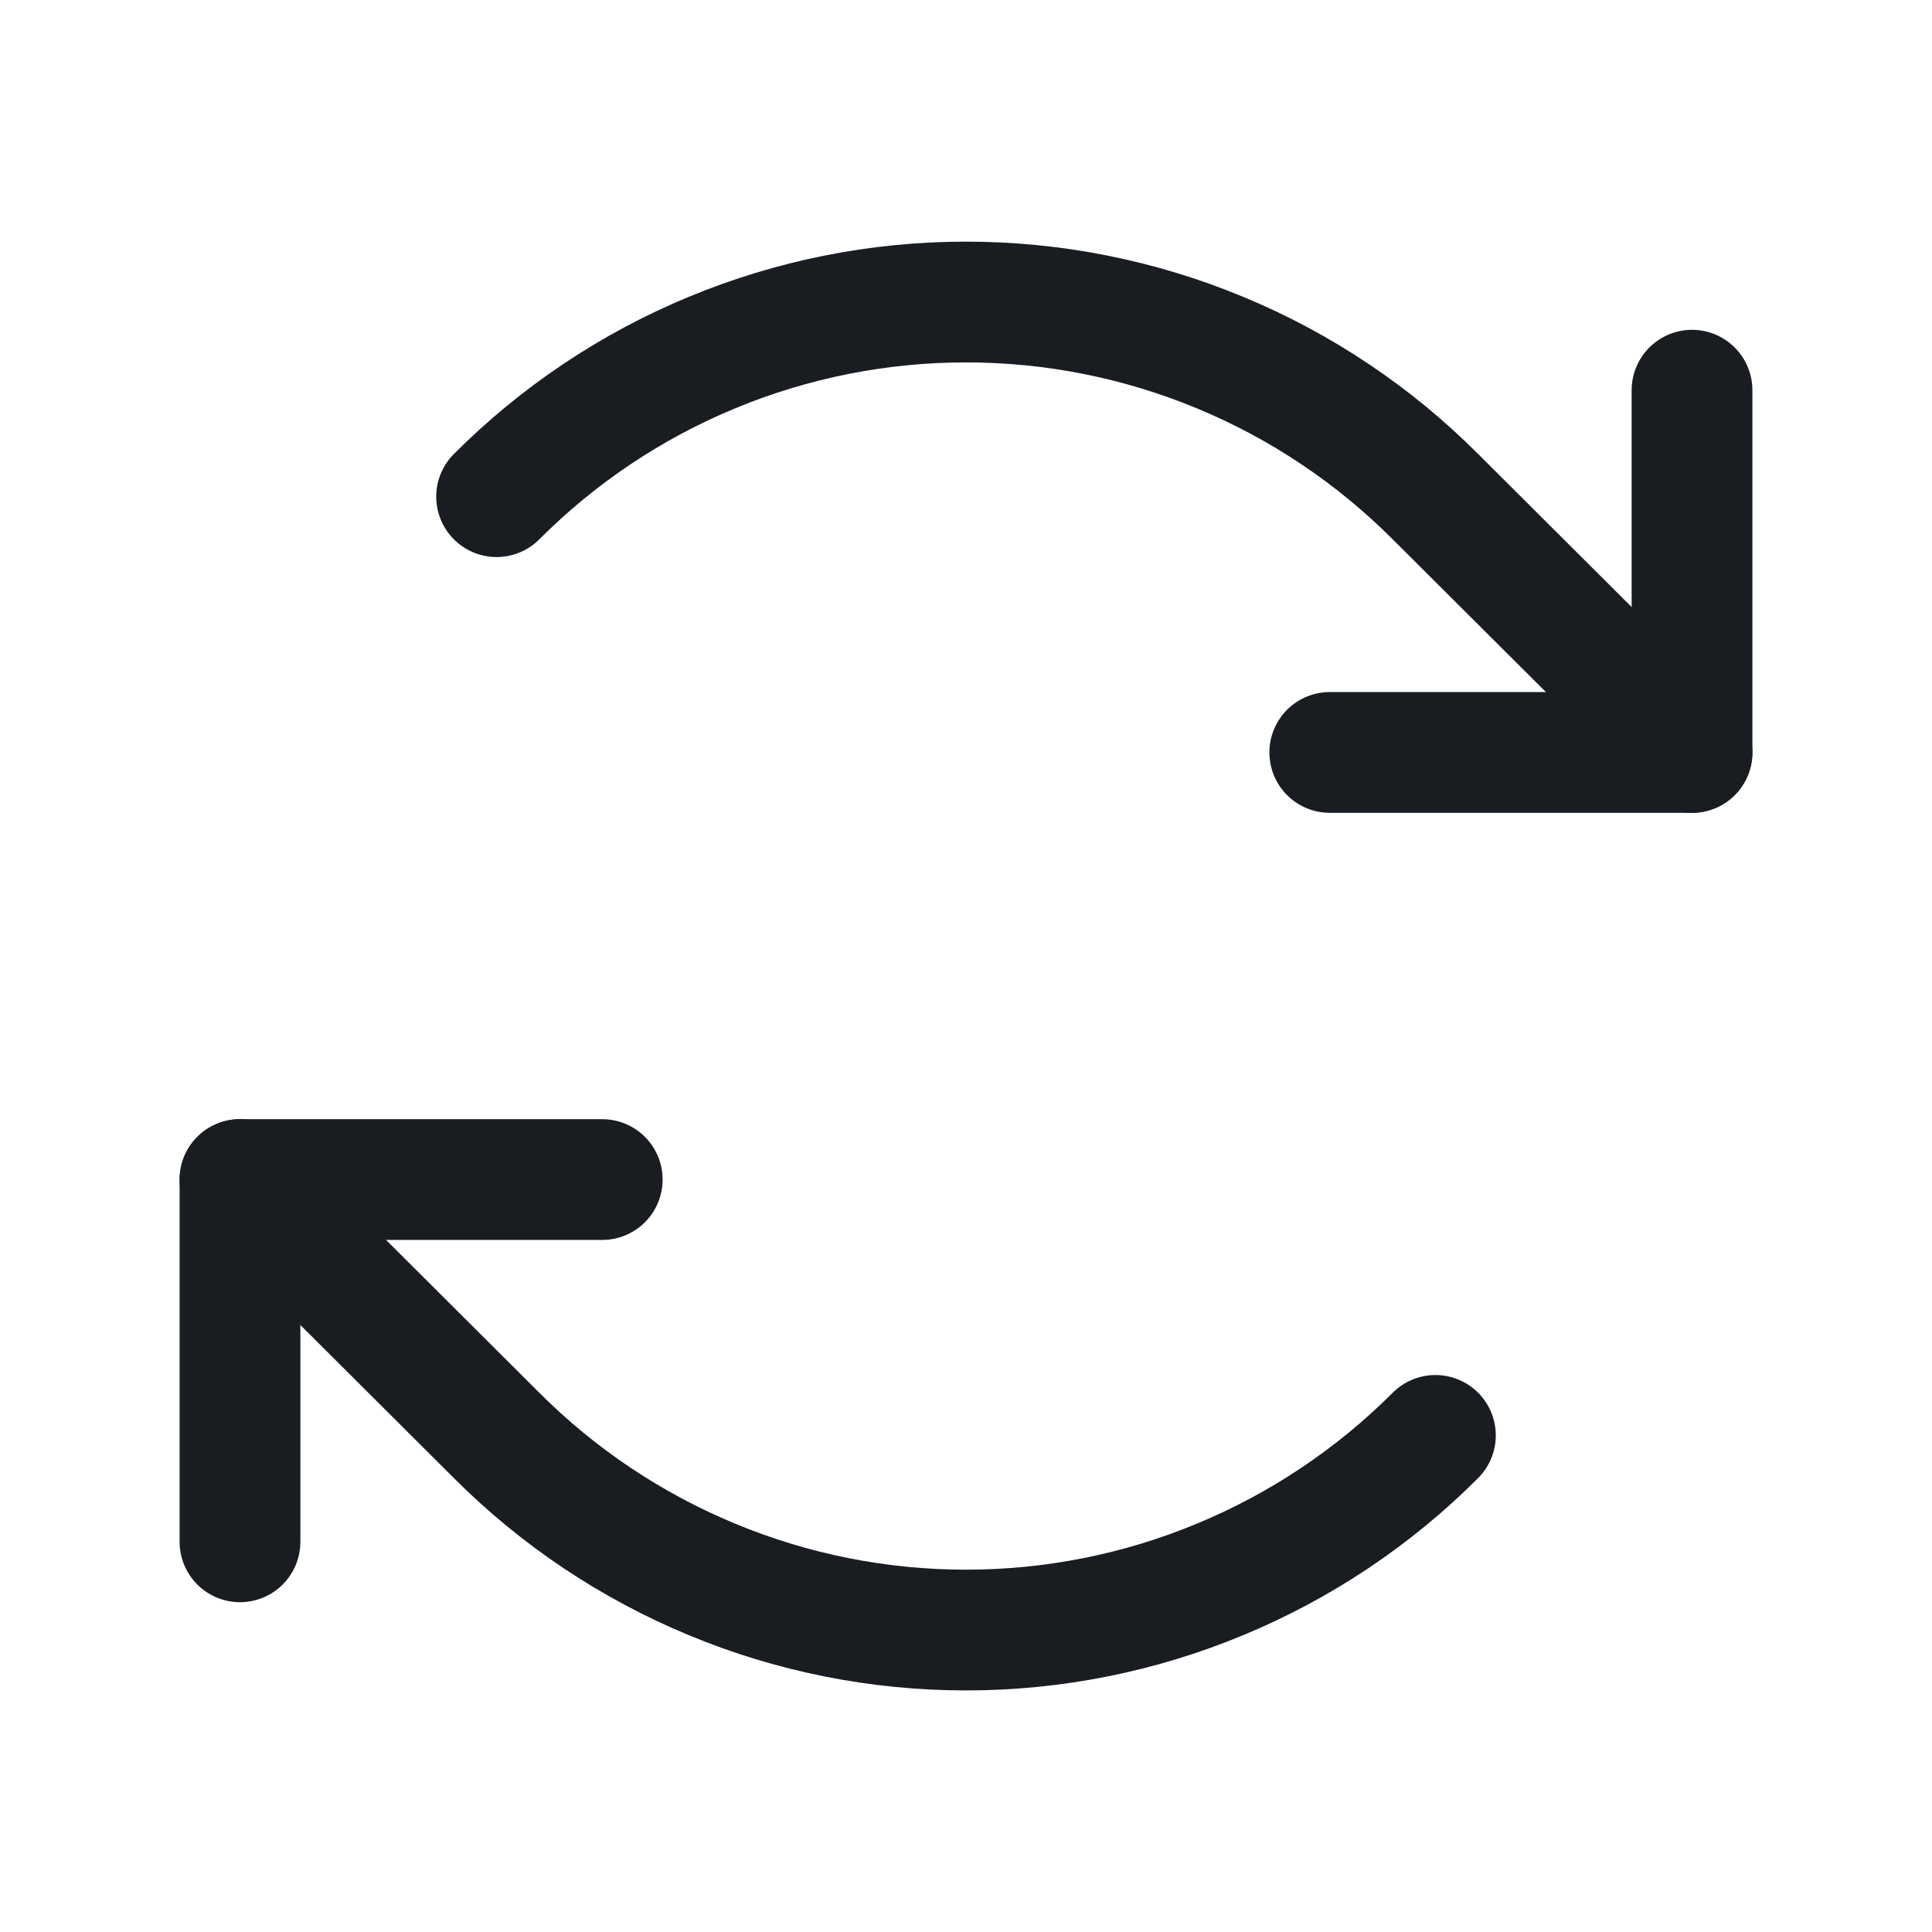
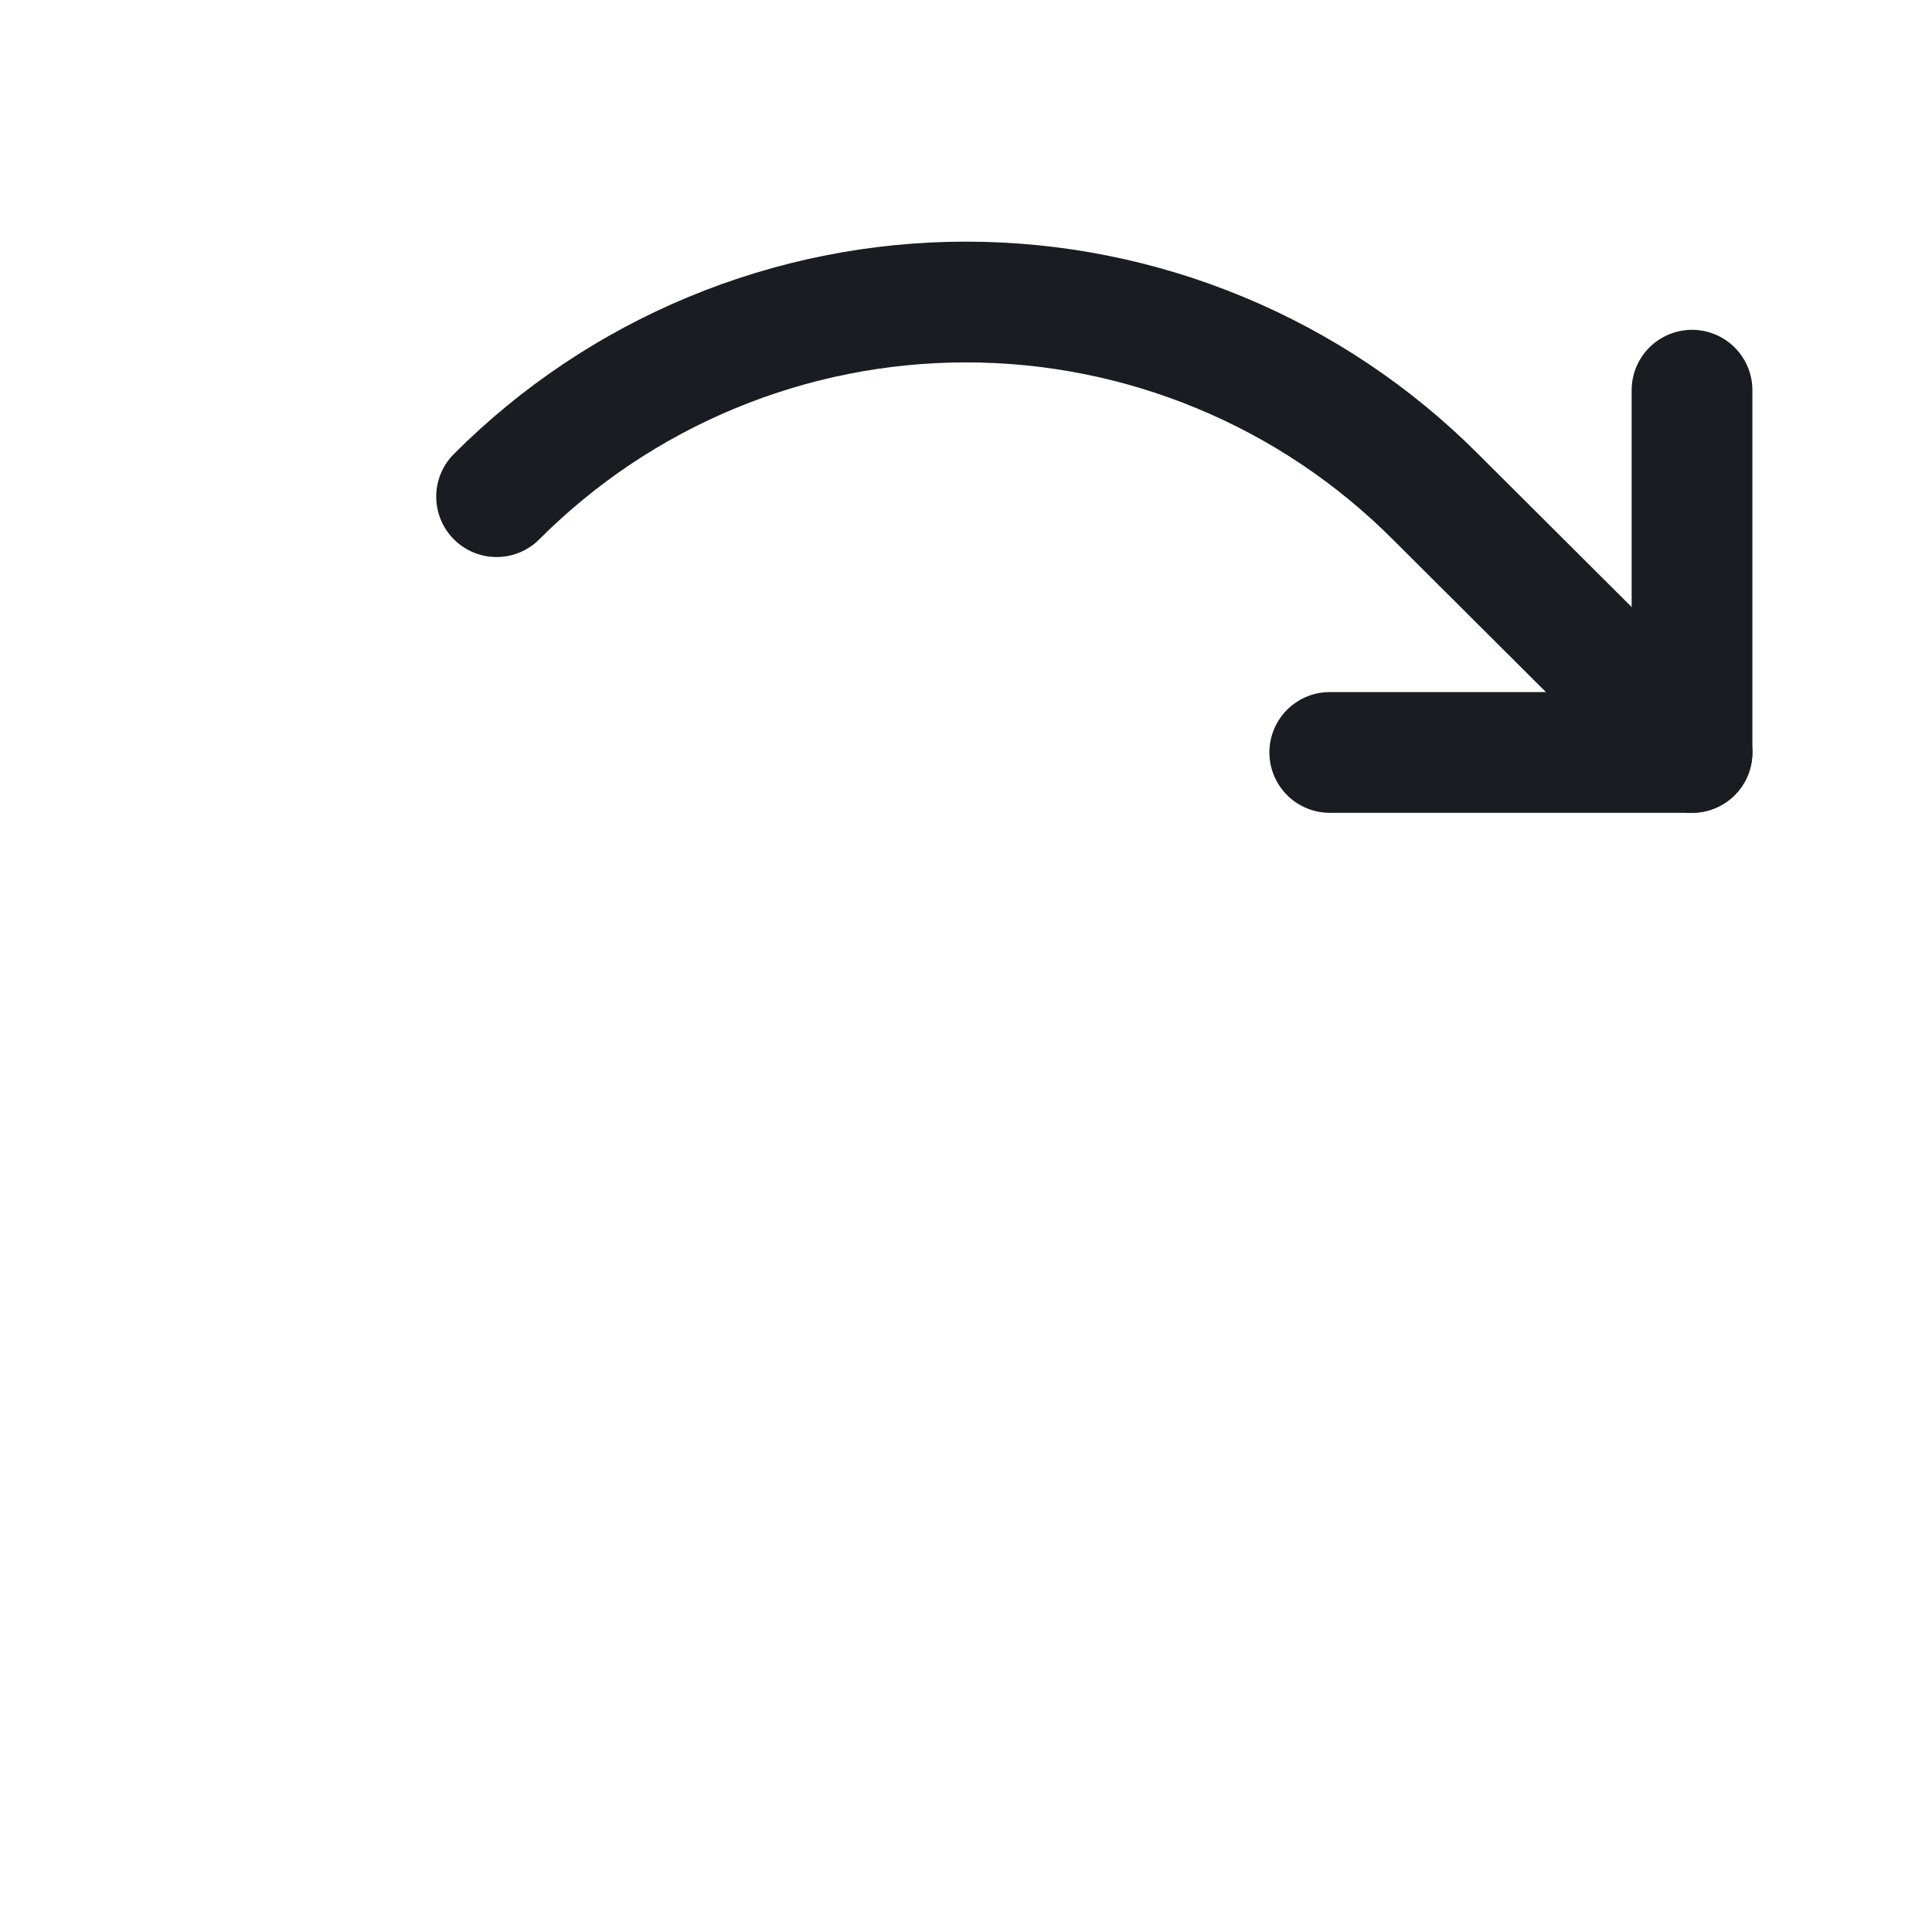
<svg xmlns="http://www.w3.org/2000/svg" width="28" height="28" viewBox="0 0 28 28" fill="none">
  <path d="M19.272 10.905H24.522V5.655" stroke="#191C20" stroke-width="1.75" stroke-linecap="round" stroke-linejoin="round" />
  <path d="M7.197 7.198C8.09 6.303 9.15 5.594 10.318 5.11C11.485 4.626 12.736 4.377 14 4.377C15.264 4.377 16.515 4.626 17.682 5.11C18.85 5.594 19.91 6.303 20.803 7.198L24.522 10.905" stroke="#191C20" stroke-width="1.75" stroke-linecap="round" stroke-linejoin="round" />
-   <path d="M8.728 17.095H3.478V22.345" stroke="#191C20" stroke-width="1.75" stroke-linecap="round" stroke-linejoin="round" />
-   <path d="M20.803 20.803C19.91 21.697 18.85 22.406 17.682 22.89C16.515 23.375 15.264 23.624 14 23.624C12.736 23.624 11.485 23.375 10.318 22.89C9.15 22.406 8.09 21.697 7.197 20.803L3.478 17.095" stroke="#191C20" stroke-width="1.75" stroke-linecap="round" stroke-linejoin="round" />
</svg>